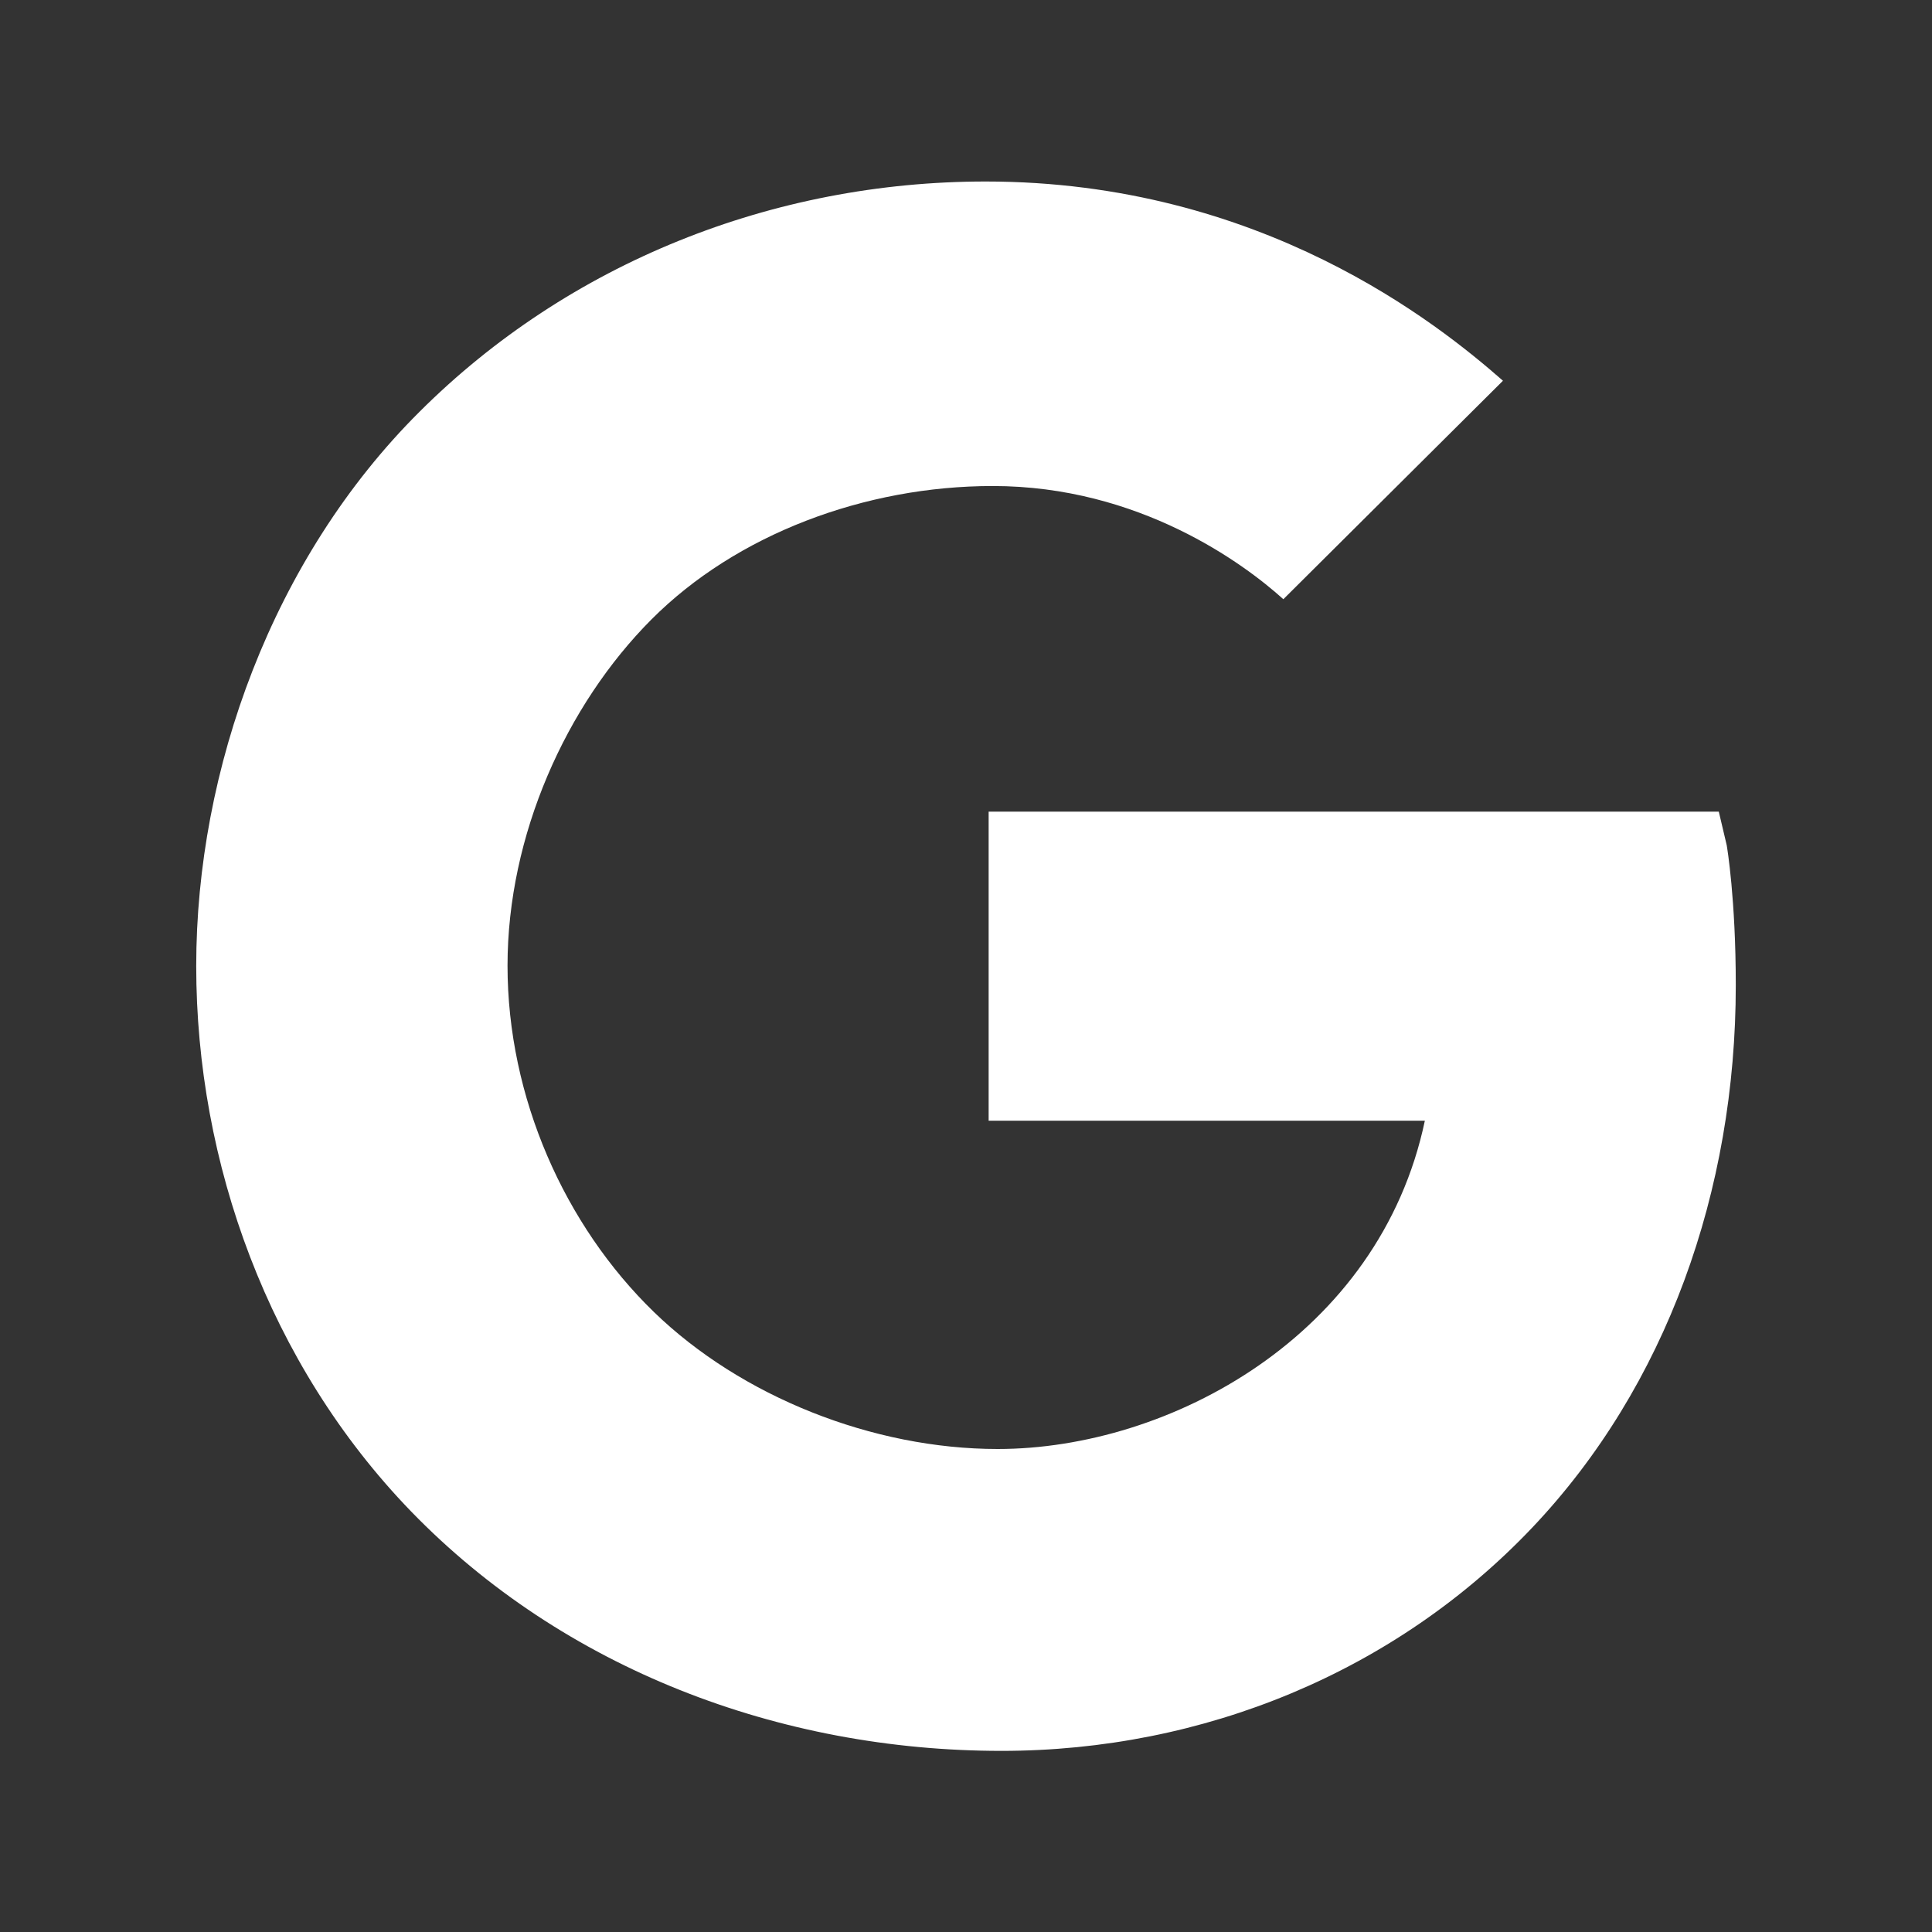
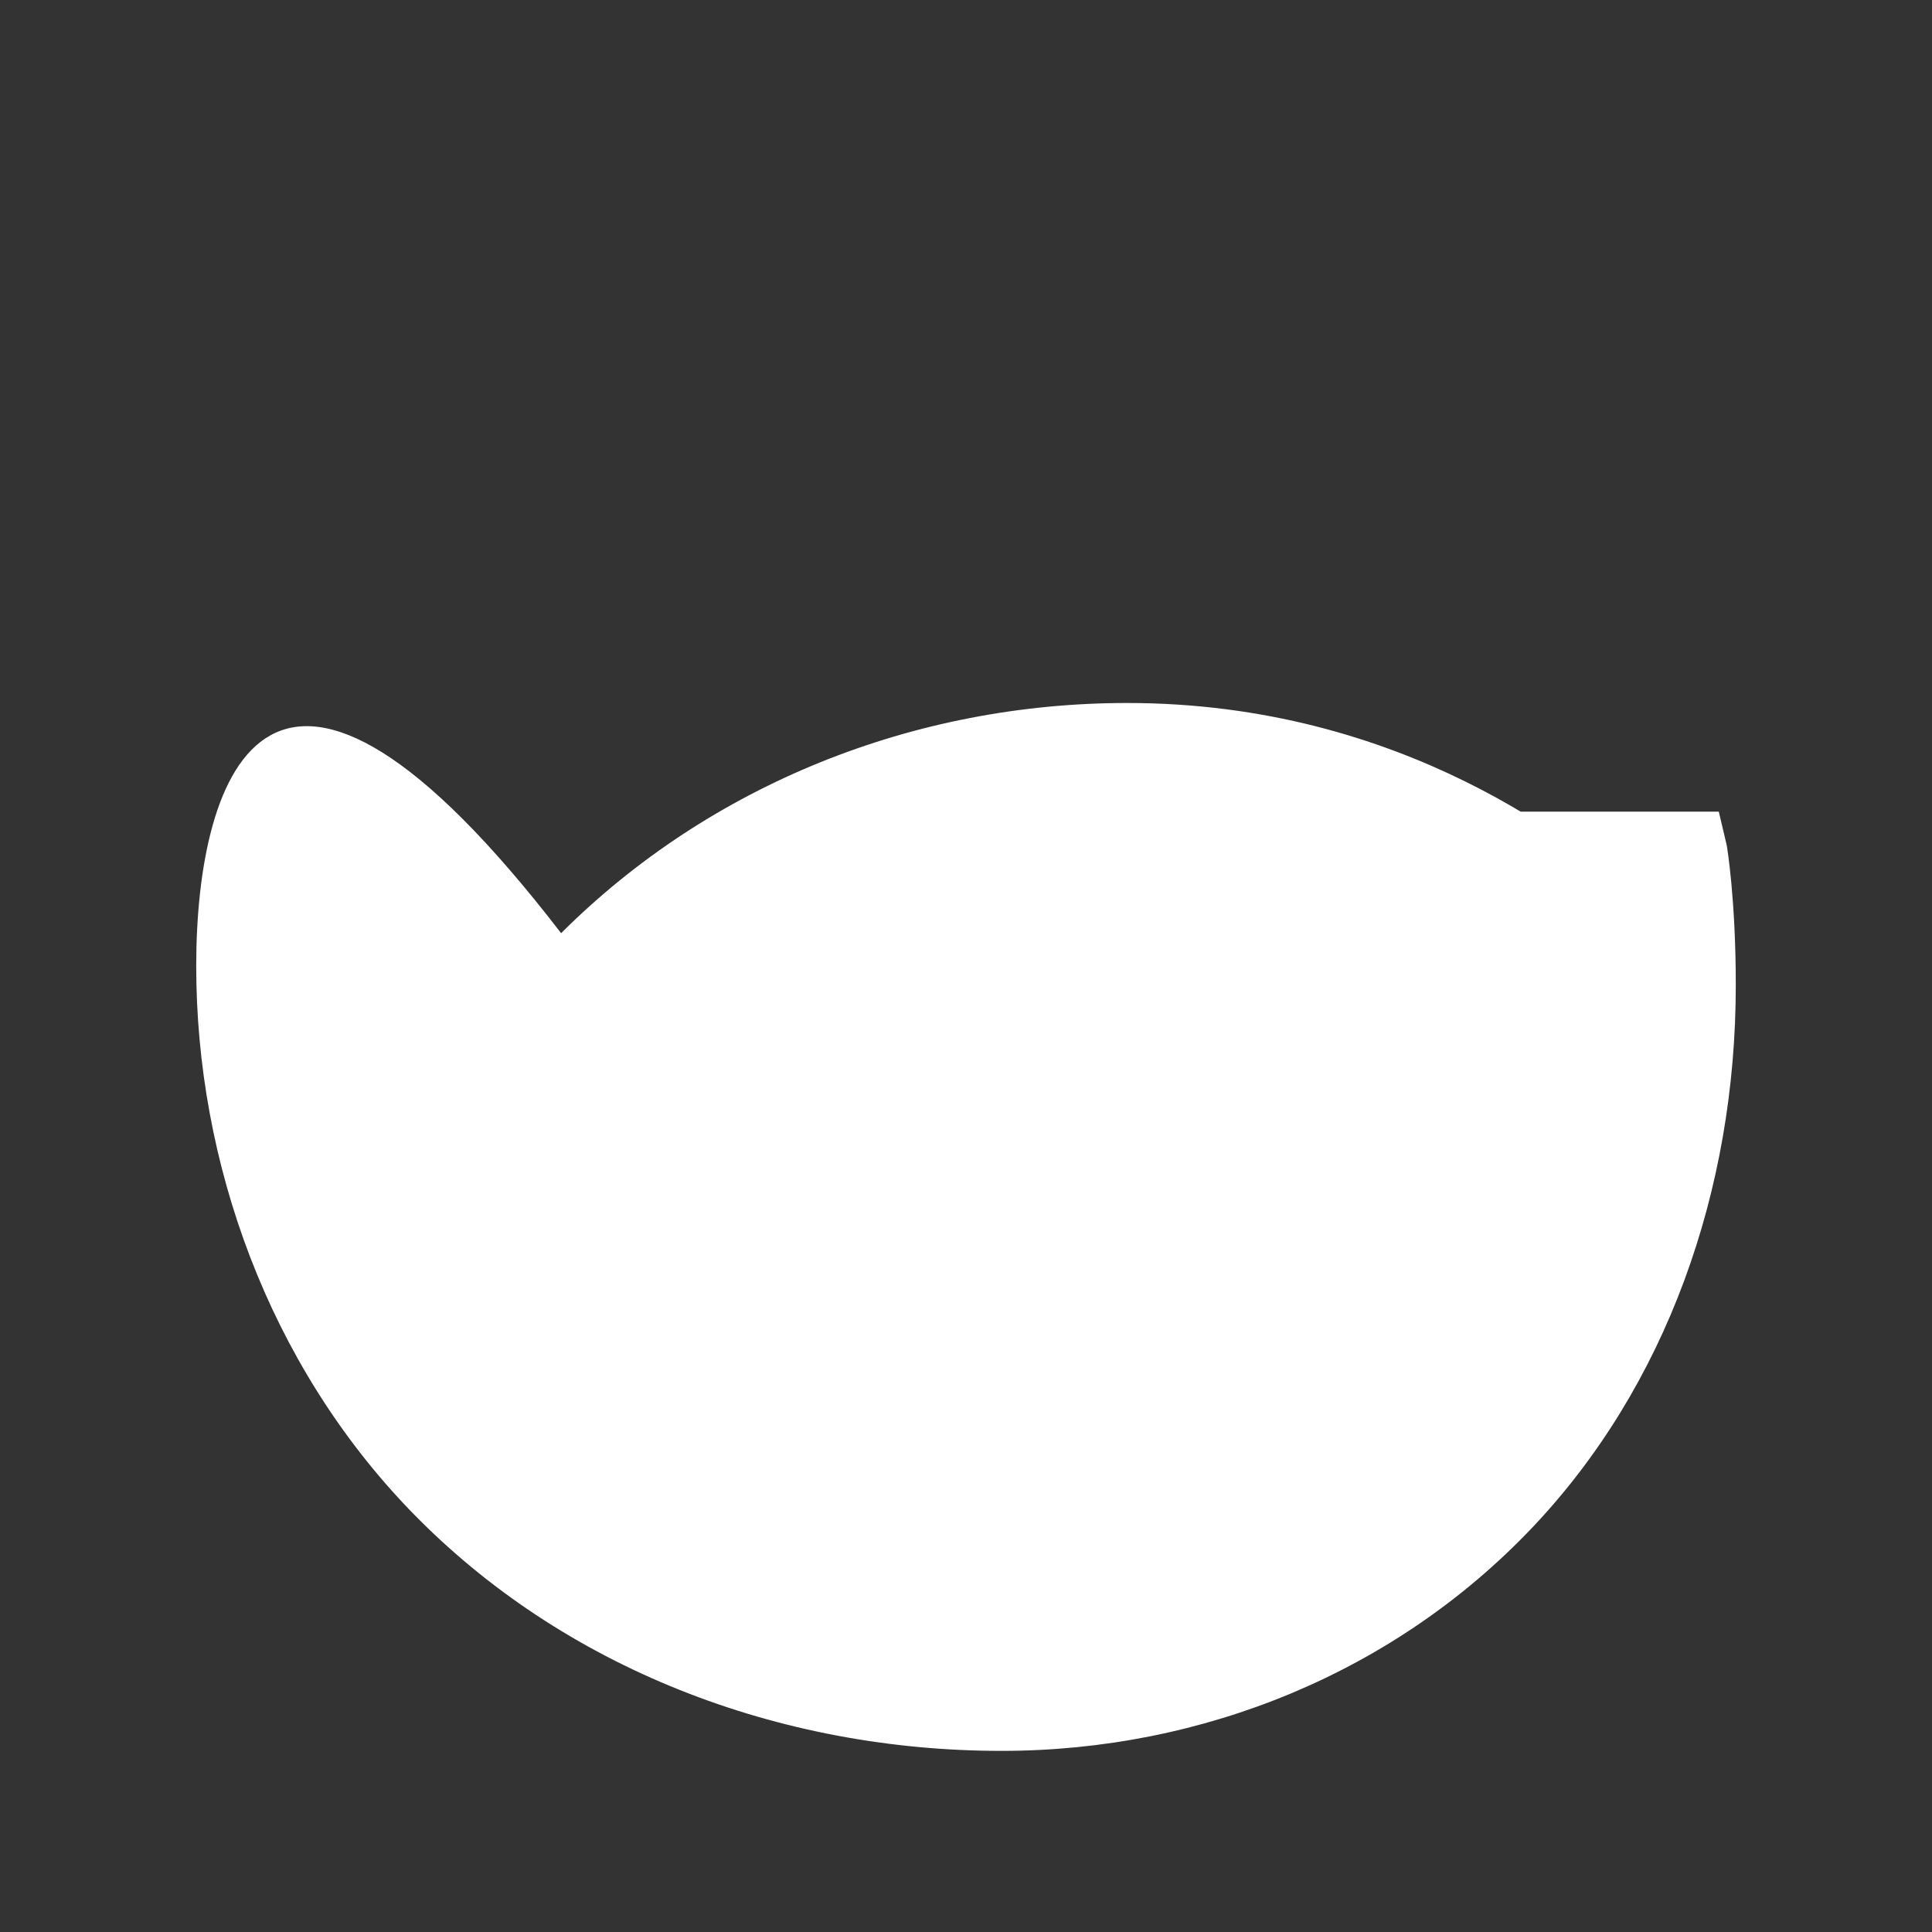
<svg xmlns="http://www.w3.org/2000/svg" t="1755683257500" class="icon" viewBox="0 0 1024 1024" version="1.1" p-id="17375" width="200" height="200">
  <rect x="0" y="0" width="1024" height="1024" fill="#333333" stroke="none" />
-   <path d="M915.2 448l-4.2-17.8H524V594h231.2c-24 114-135.4 174-226.4 174-66.2 0-136-27.8-182.2-72.6-47.4-46-77.6-113.8-77.6-183.6 0-69 31-138 76.2-183.4 45-45.2 113.2-70.8 181-70.8 77.6 0 133.2 41.2 154 60l116.4-115.8c-34.2-30-128-105.6-274.2-105.6-112.8 0-221 43.2-300 122C144.4 295.8 104 408 104 512s38.2 210.8 113.8 289c80.8 83.4 195.2 127 313 127 107.2 0 208.8-42 281.2-118.2 71.2-75 108-178.8 108-287.6 0-45.8-4.6-73-4.8-74.2z" p-id="17376" fill="#ffffff" />
+   <path d="M915.2 448l-4.2-17.8H524V594h231.2l116.4-115.8c-34.2-30-128-105.6-274.2-105.6-112.8 0-221 43.2-300 122C144.4 295.8 104 408 104 512s38.2 210.8 113.8 289c80.8 83.4 195.2 127 313 127 107.2 0 208.8-42 281.2-118.2 71.2-75 108-178.8 108-287.6 0-45.8-4.6-73-4.8-74.2z" p-id="17376" fill="#ffffff" />
</svg>